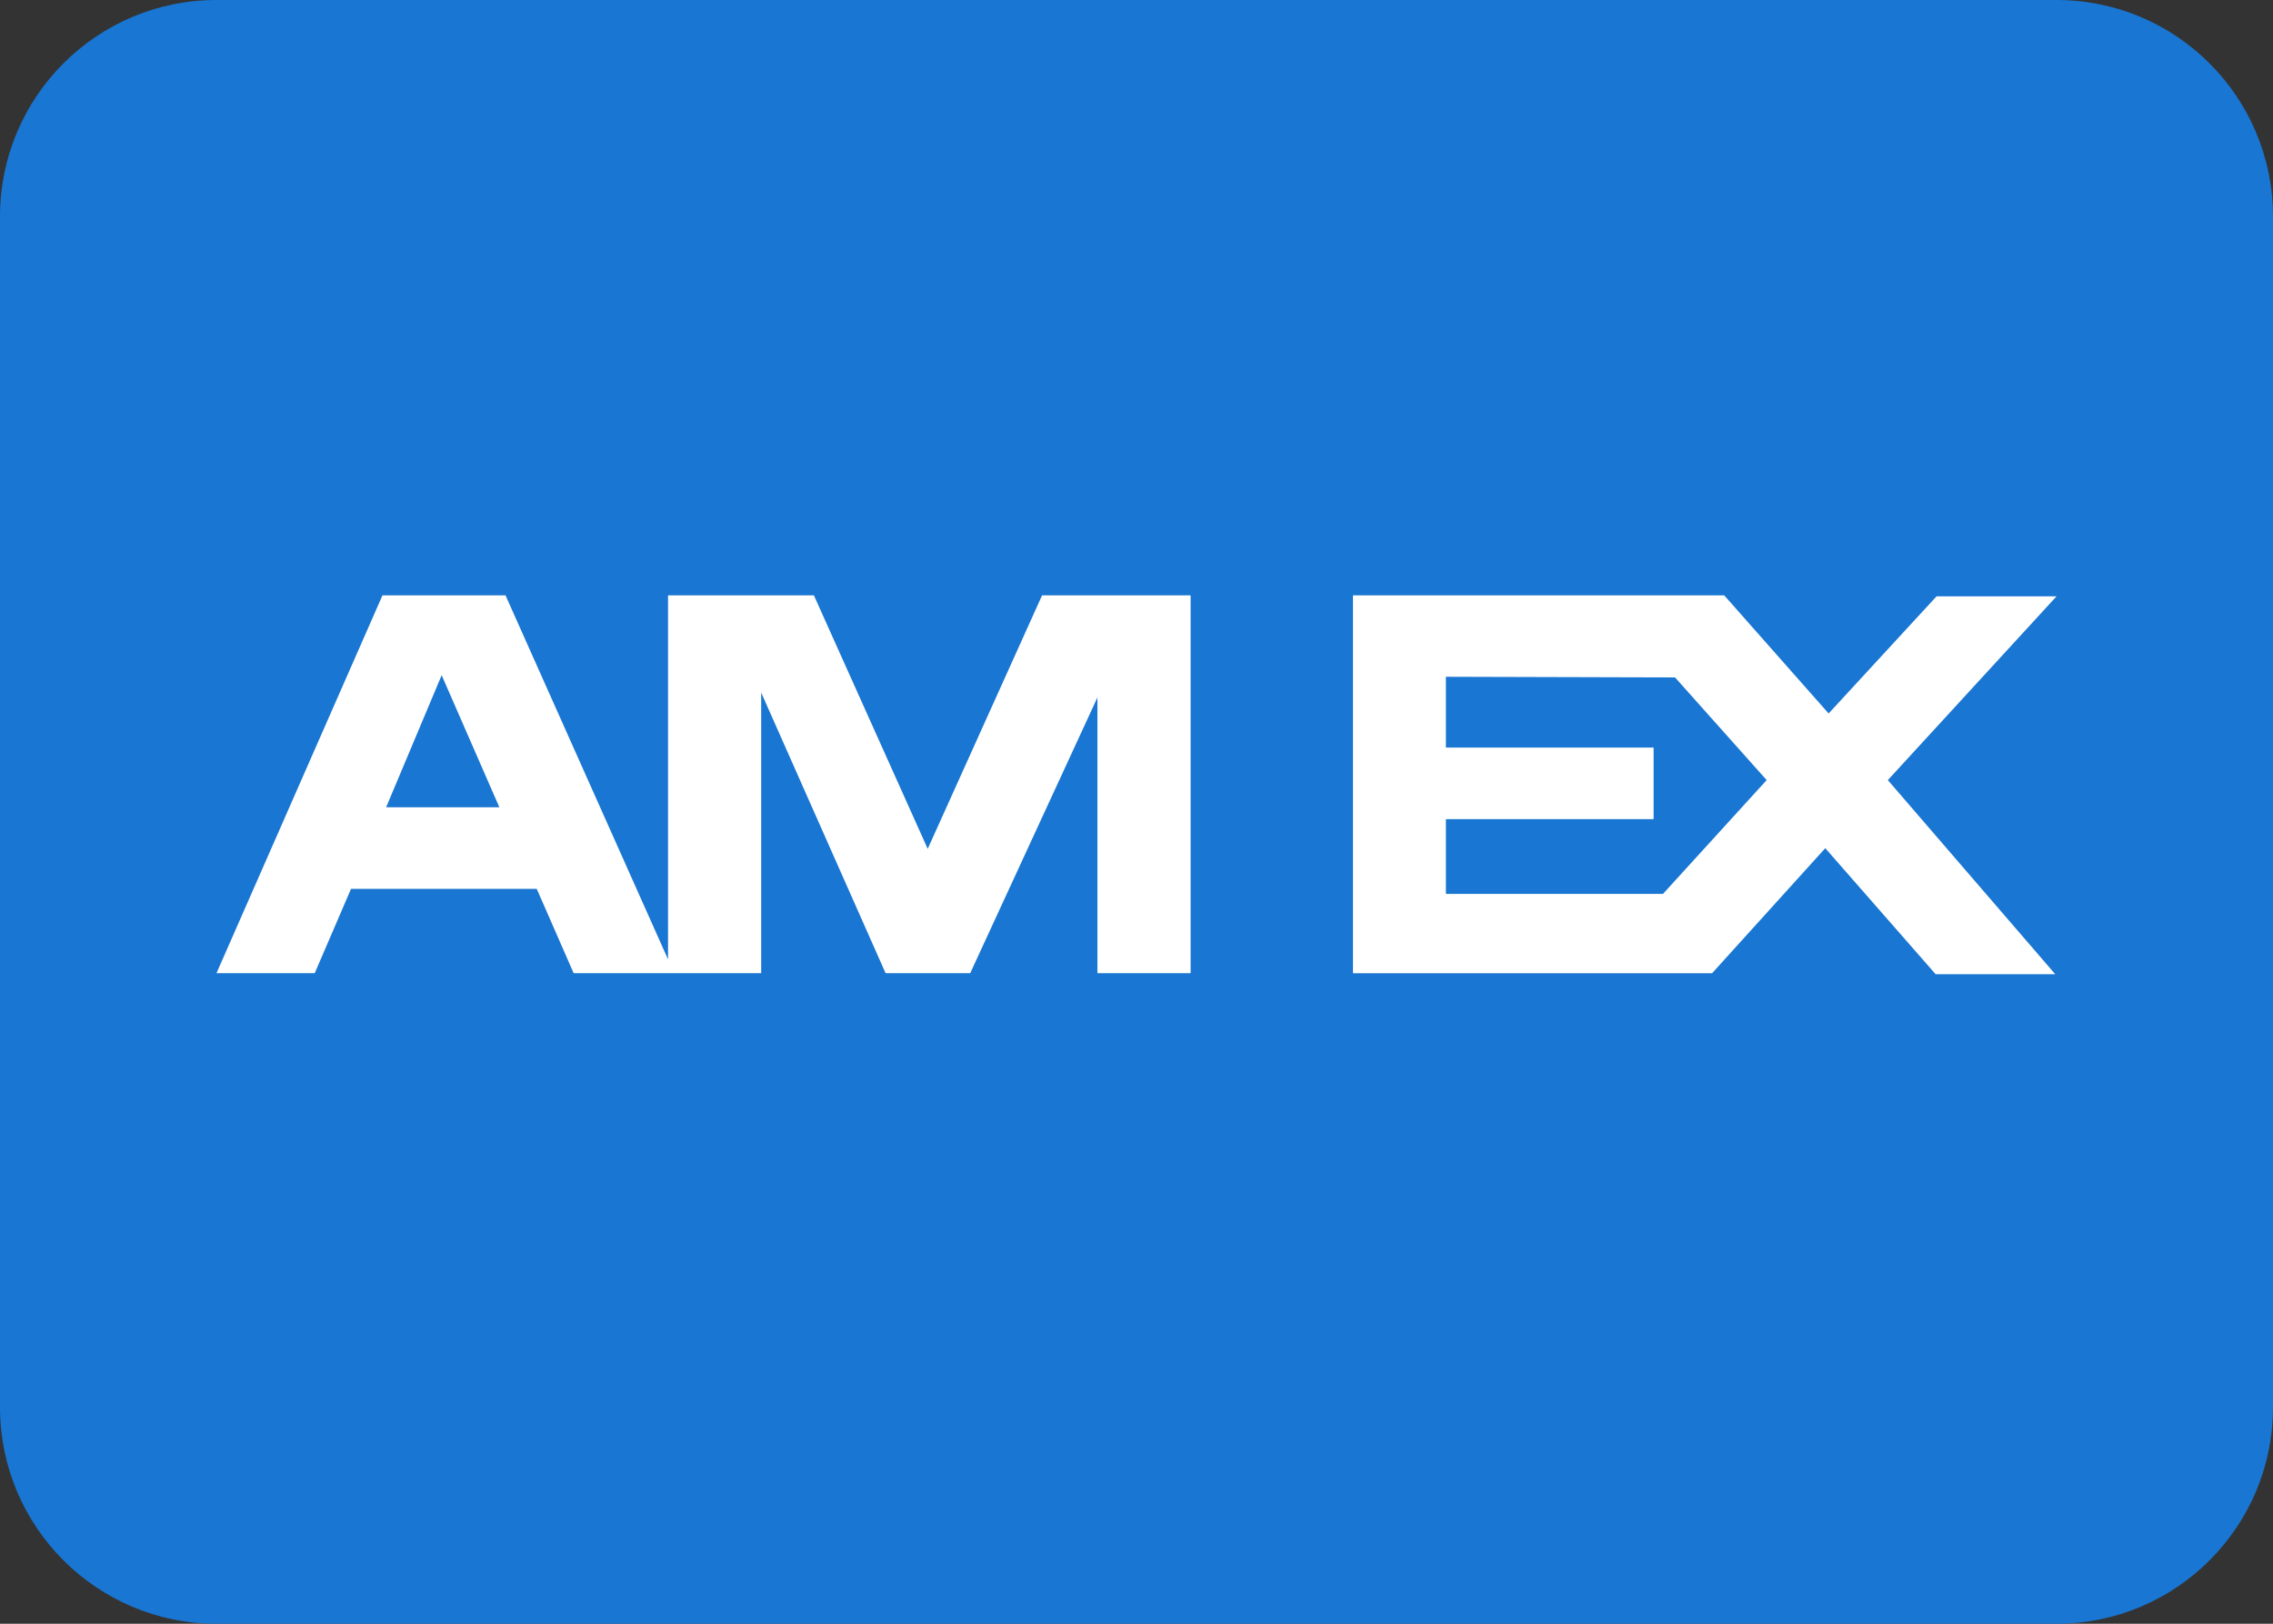
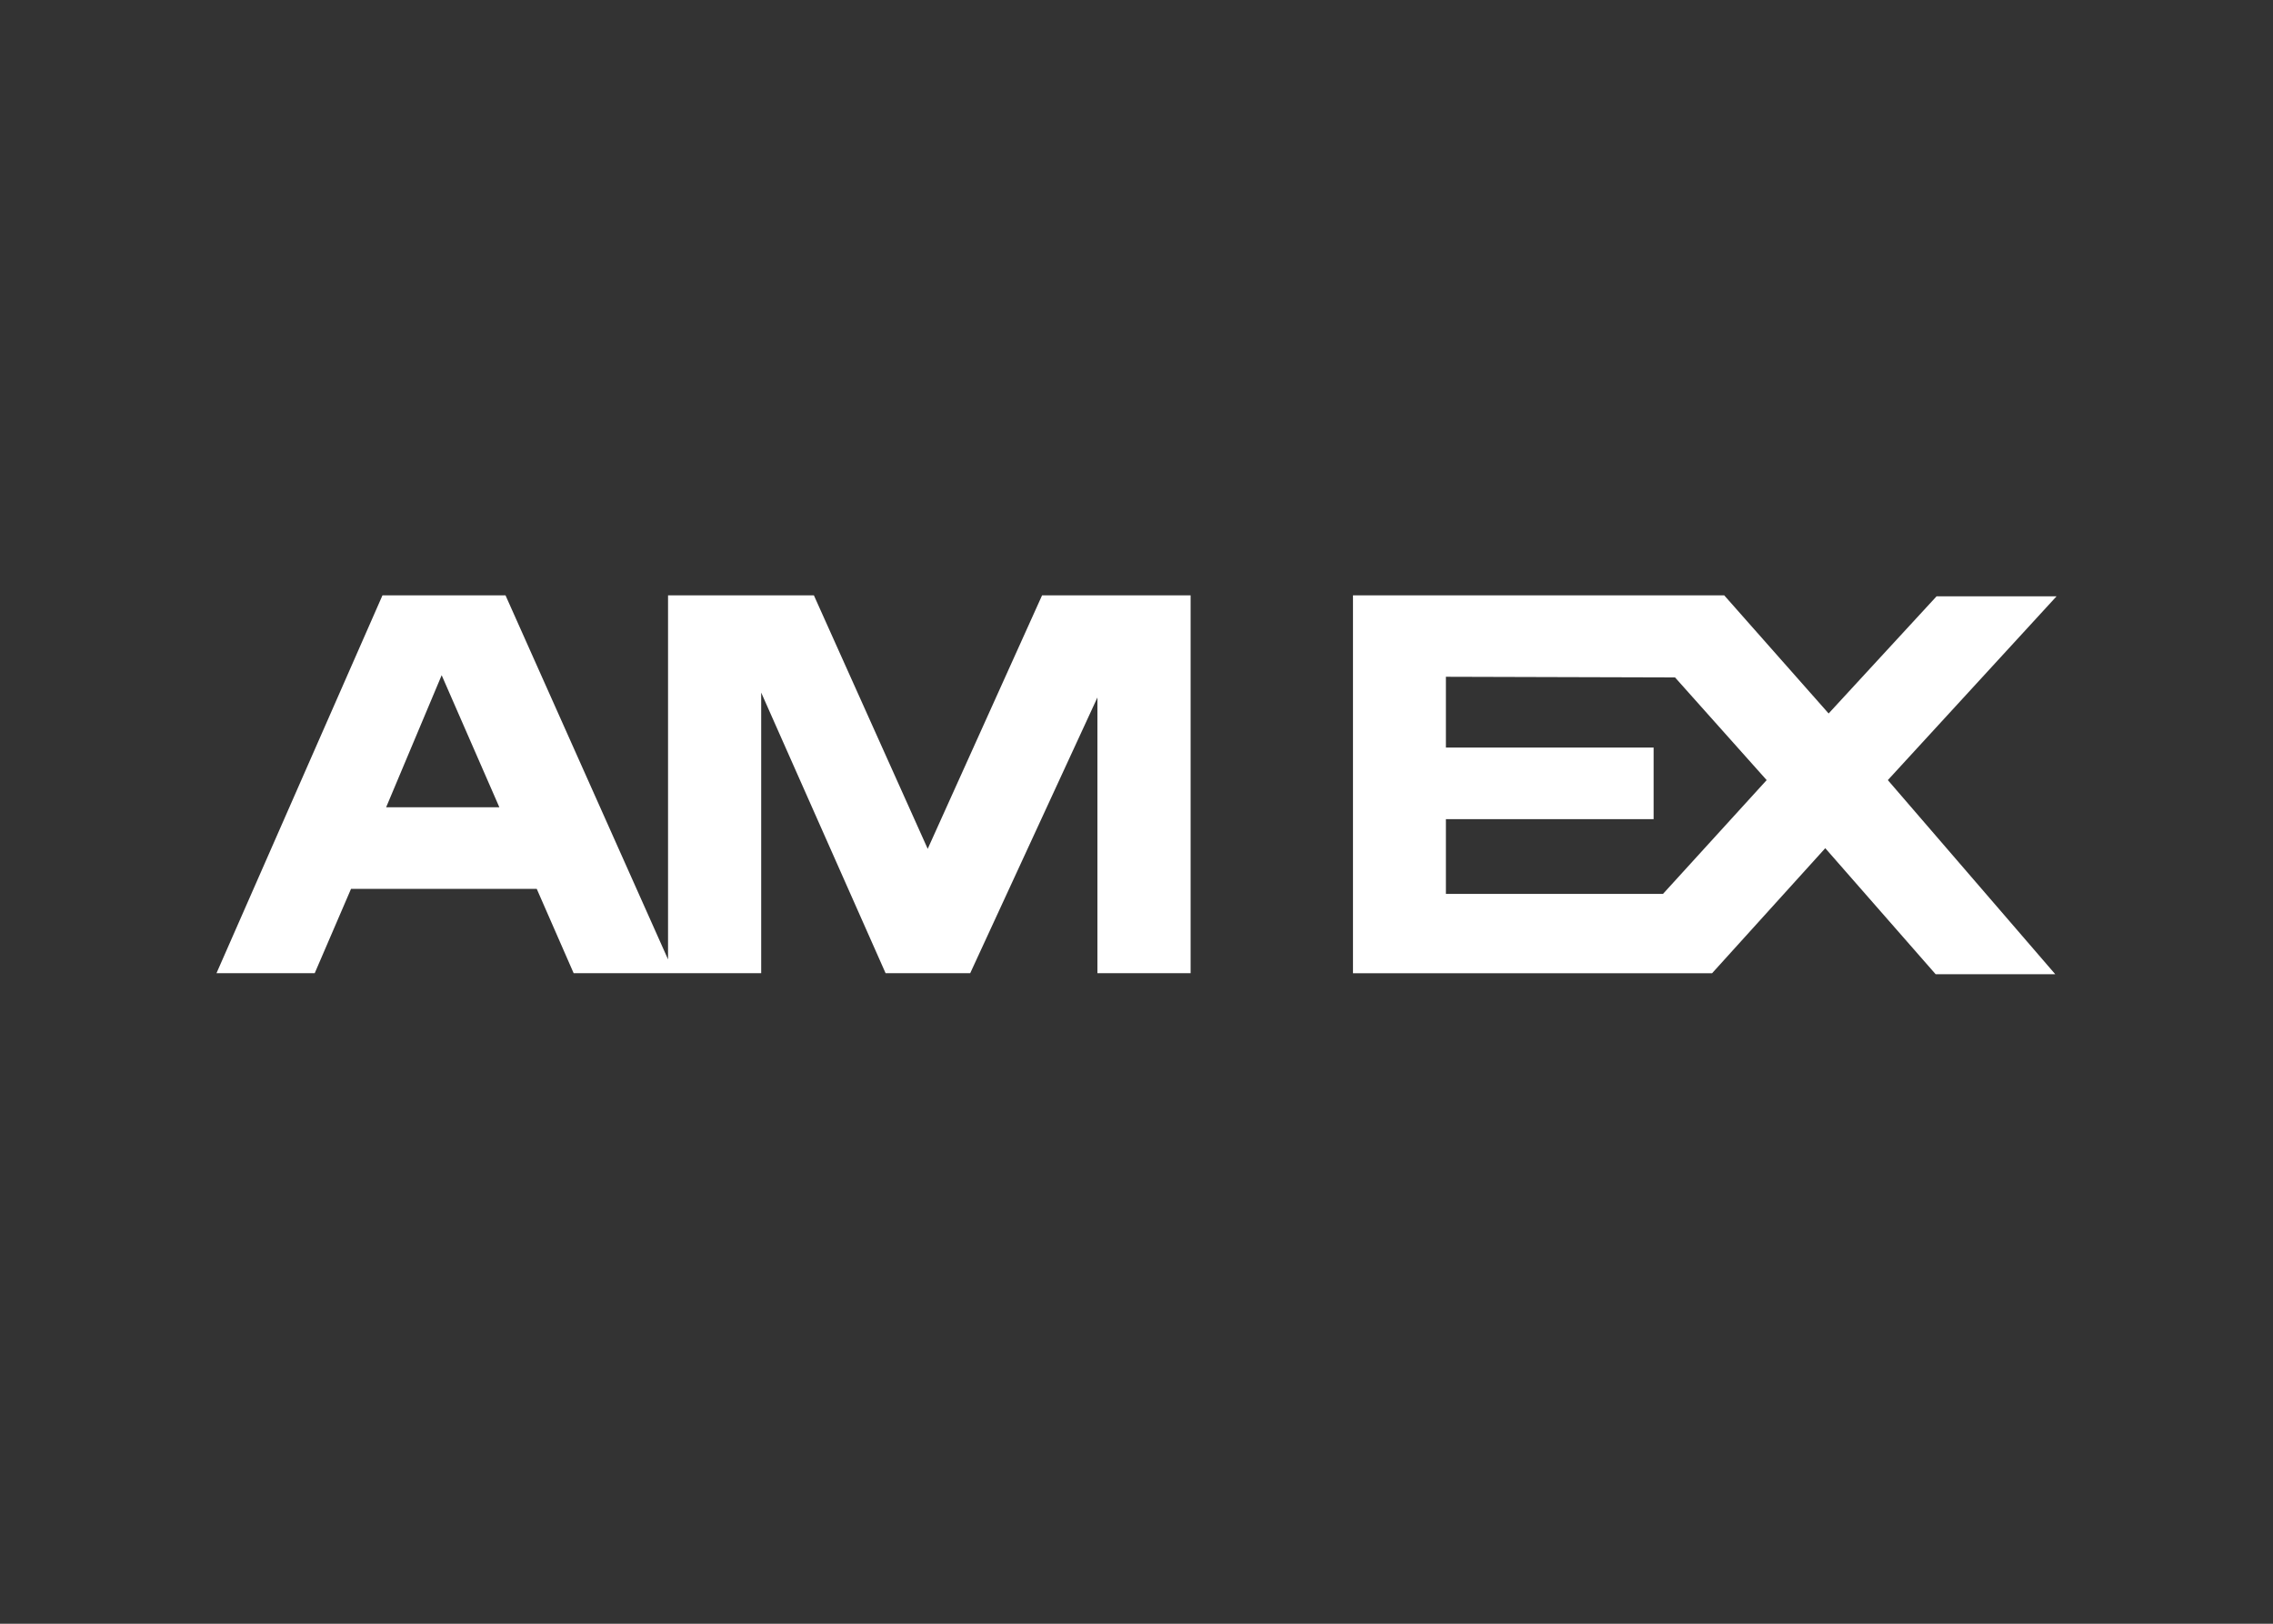
<svg xmlns="http://www.w3.org/2000/svg" width="42" height="30" viewBox="0 0 42 30" fill="none">
  <rect x="0" y="0" width="42" height="30" fill="#333333" stroke="none" />
-   <path d="M42 26C42 28.209 40.209 30 38 30H4C1.791 30 0 28.209 0 26V4C0 1.791 1.791 0 4 0H38C40.209 0 42 1.791 42 4V26Z" fill="#1976D2" />
  <path d="M19.255 11L17.142 15.683L15.039 11H12.344V17.726L9.341 11H7.067L4 17.981H5.815L6.486 16.423H9.918L10.6 17.981H14.065V12.796L16.364 17.981H17.927L20.278 12.886V17.981H22V11H19.255ZM7.135 14.915L8.161 12.475L9.227 14.915H7.135ZM34.883 14.413L38 11.018H35.783L33.789 13.182L31.86 11H25V17.982H31.635L33.727 15.671L35.767 18H37.977L34.883 14.413ZM30.728 16.516H26.717V15.135H30.555V13.812H26.717V12.504L30.951 12.516L32.644 14.413L30.728 16.516Z" fill="white" />
</svg>